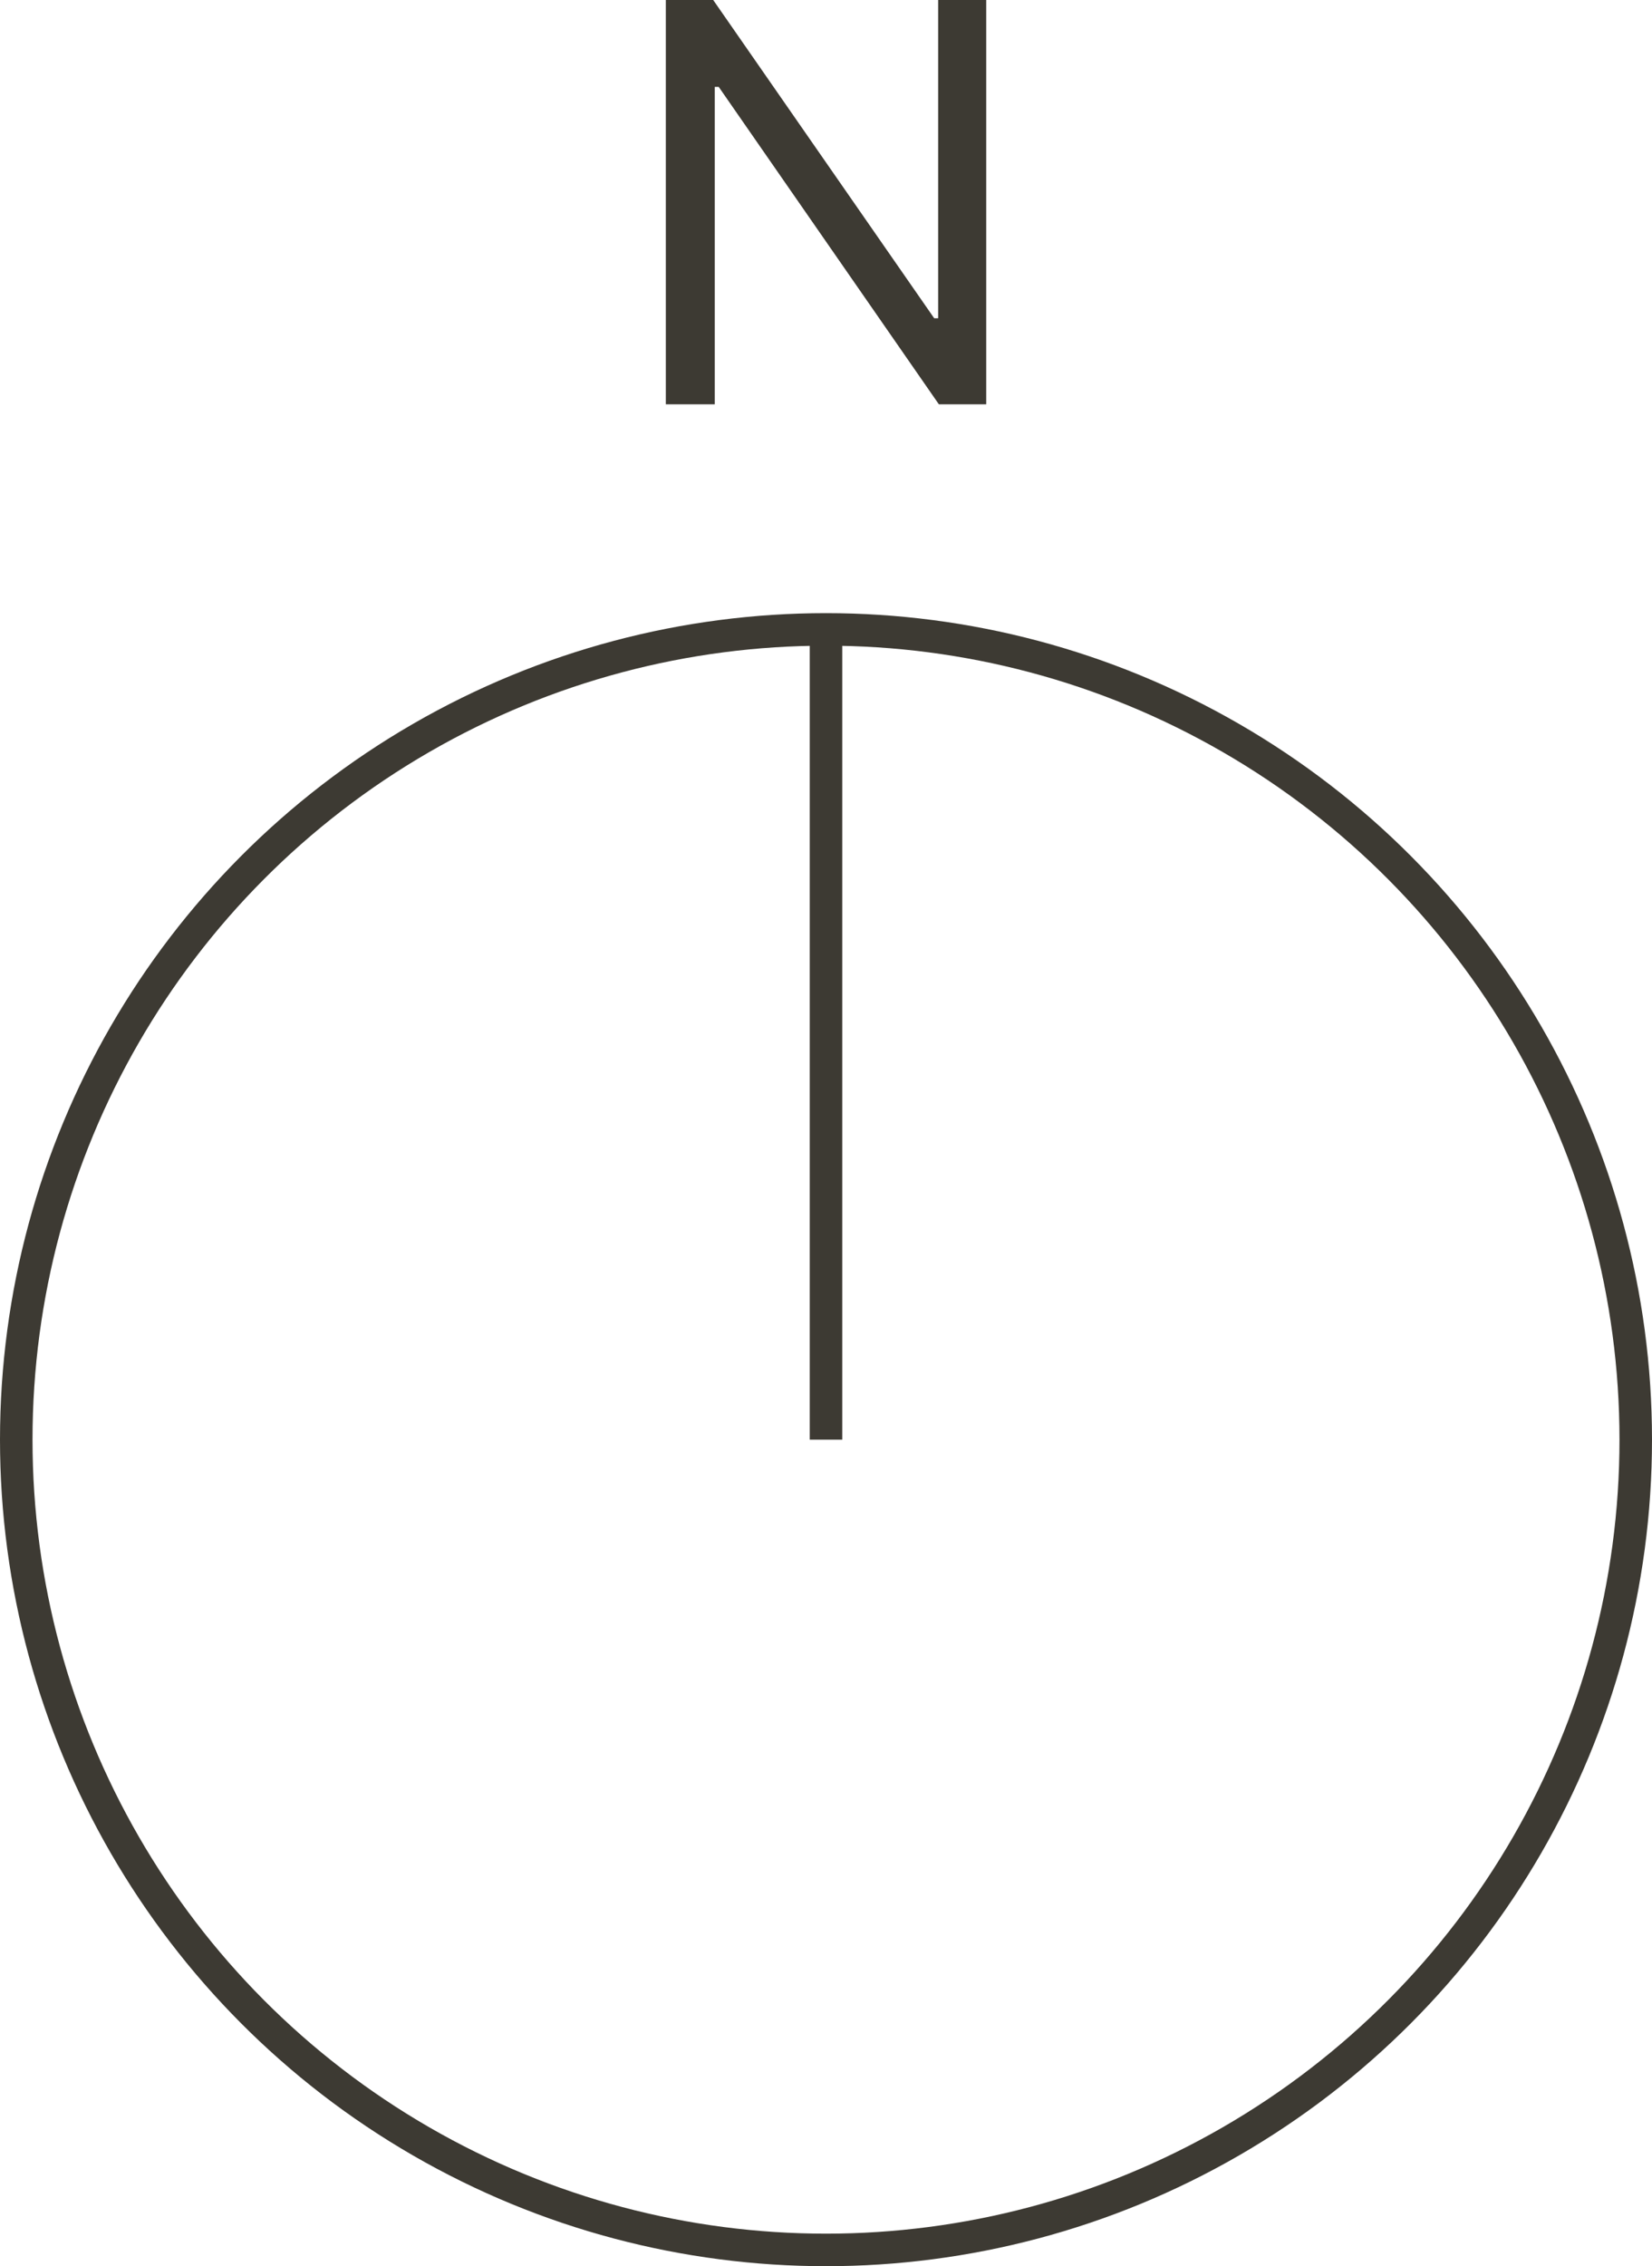
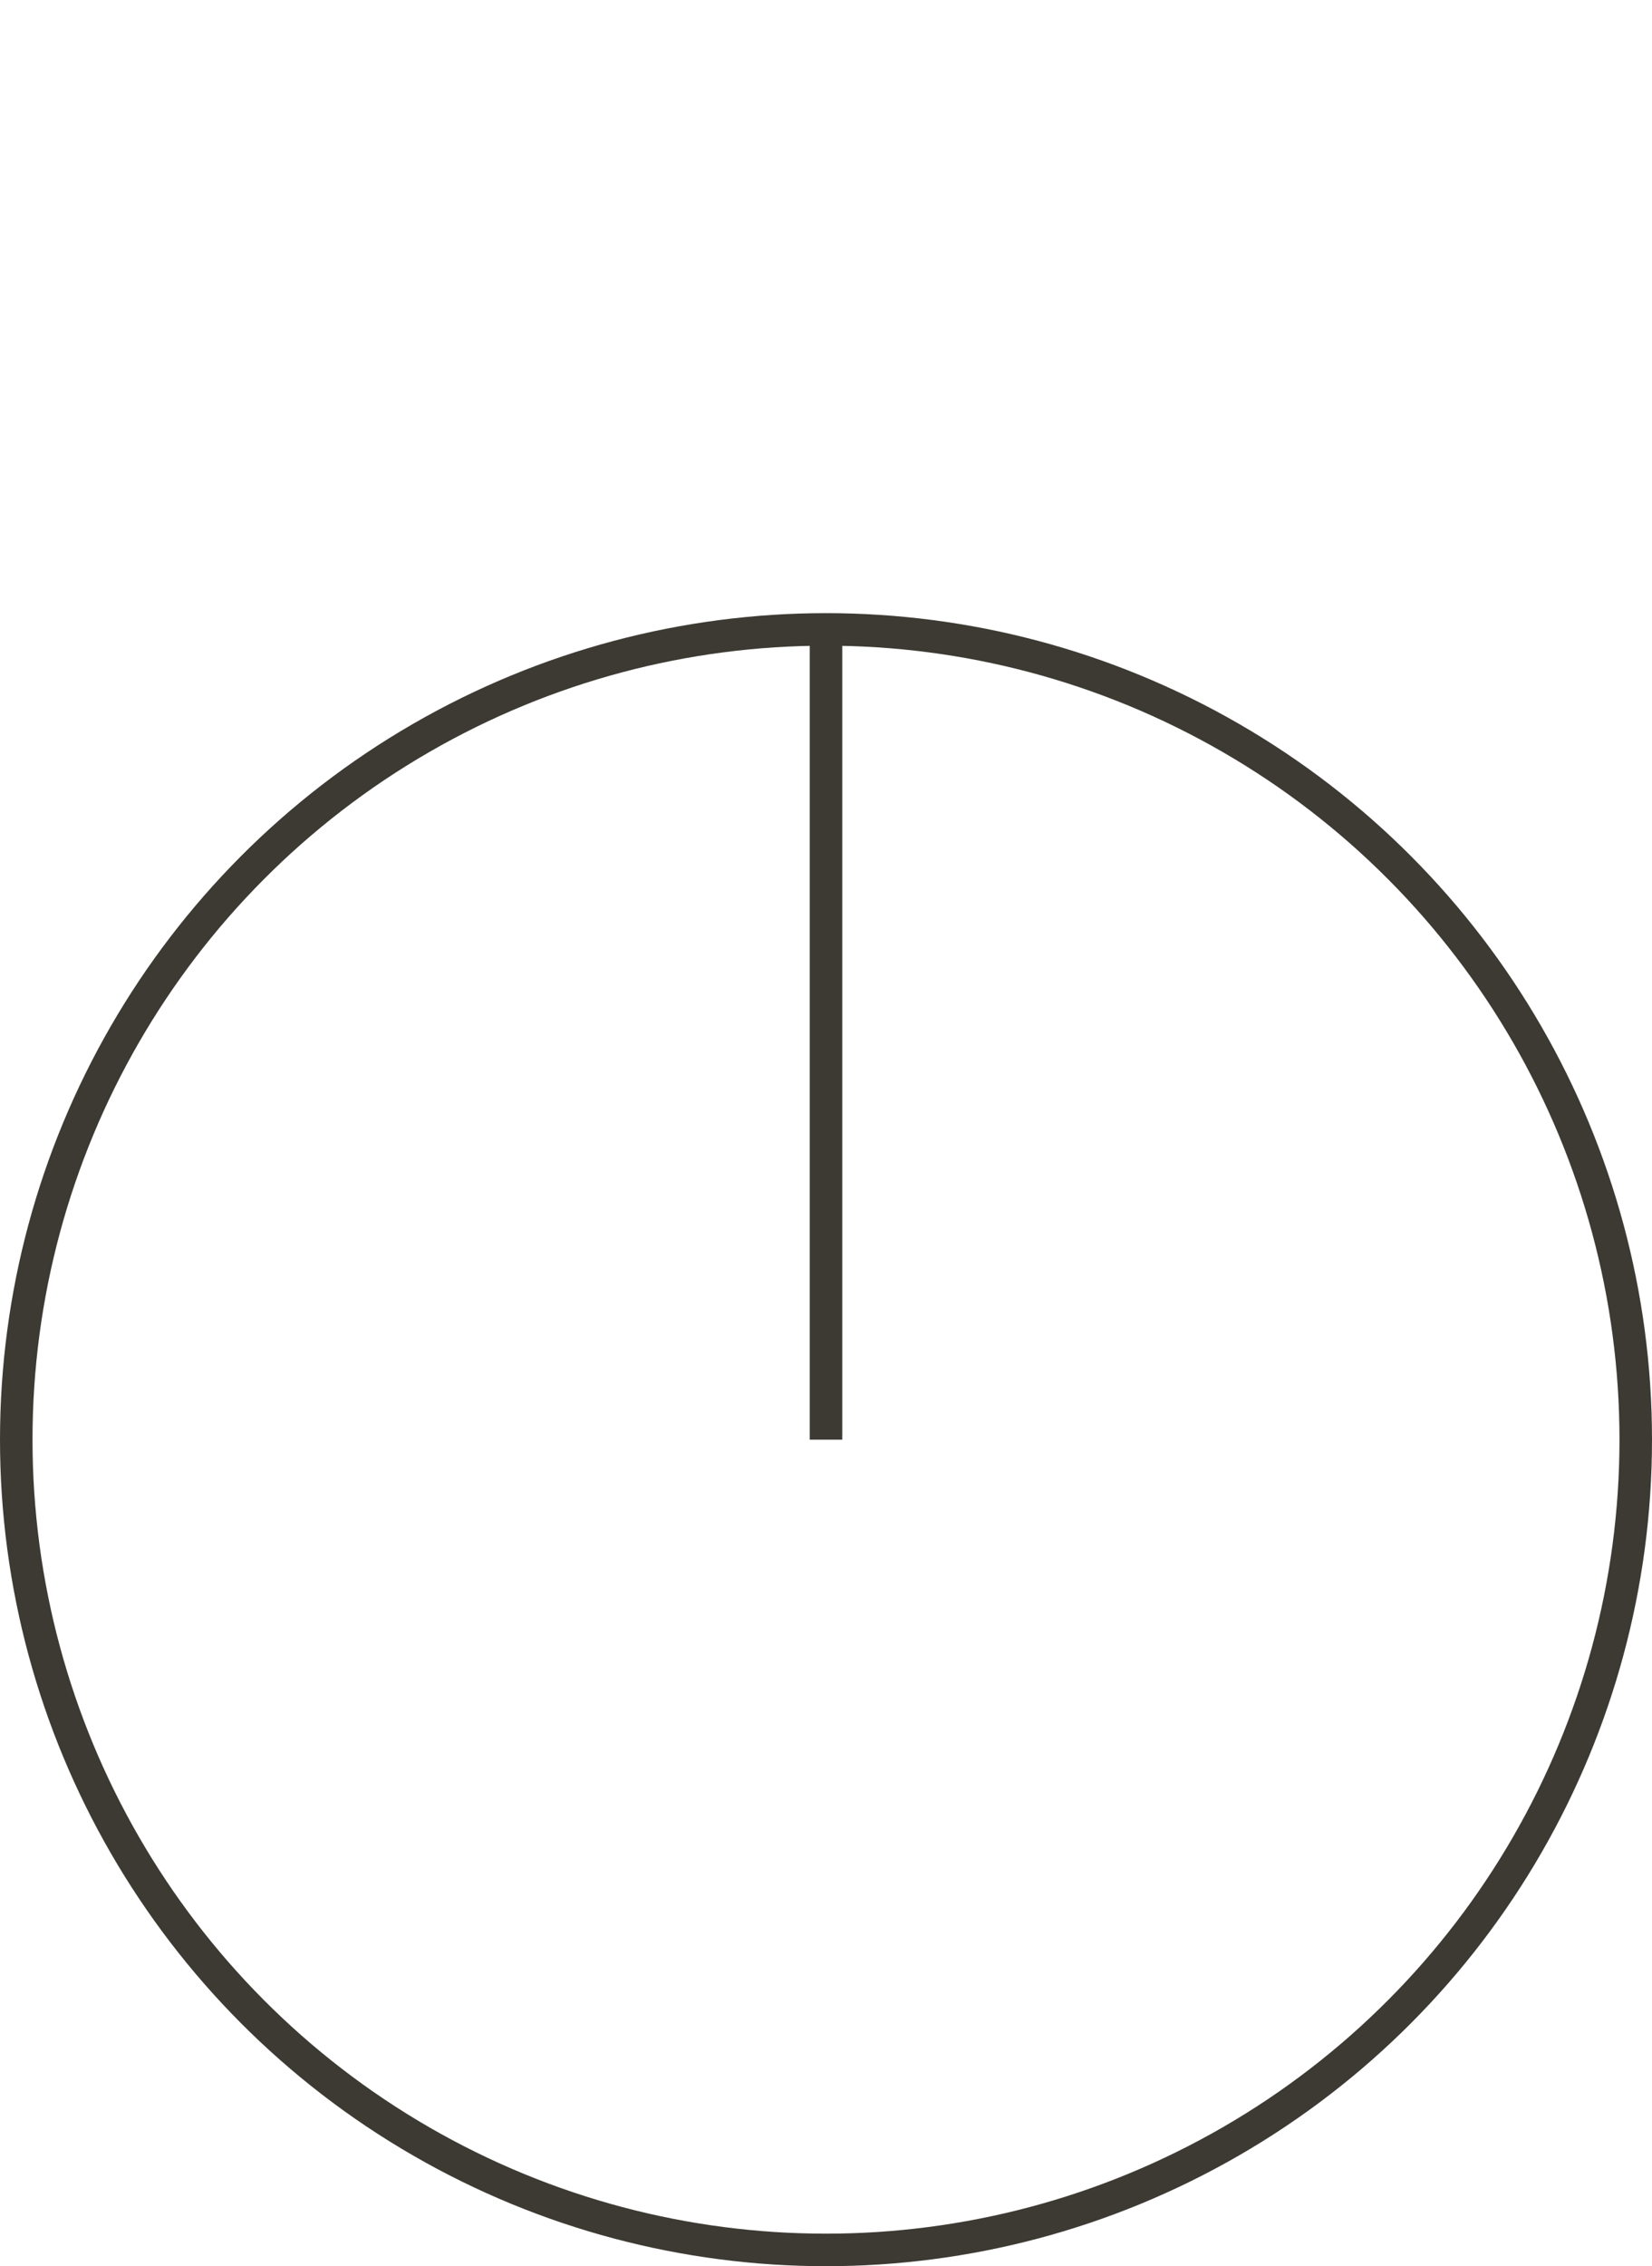
<svg xmlns="http://www.w3.org/2000/svg" id="_レイヤー_2" viewBox="0 0 38.108 52.243">
  <defs>
    <style>.cls-1{fill:#3d3a33;}.cls-2{fill:none;stroke:#3d3a33;stroke-miterlimit:10;stroke-width:.75px;}</style>
  </defs>
  <g id="_マップ">
    <g id="_アートワーク_1">
      <g>
        <g>
          <circle class="cls-2" cx="19.054" cy="33.189" r="18.679" />
          <line class="cls-2" x1="19.054" y1="33.189" x2="19.054" y2="14.511" />
        </g>
-         <path class="cls-1" d="M22.75,0V9.321h-1.092l-5.079-7.318h-.091v7.318h-1.129V0h1.093l5.098,7.337h.091V0h1.11Z" />
      </g>
    </g>
  </g>
</svg>